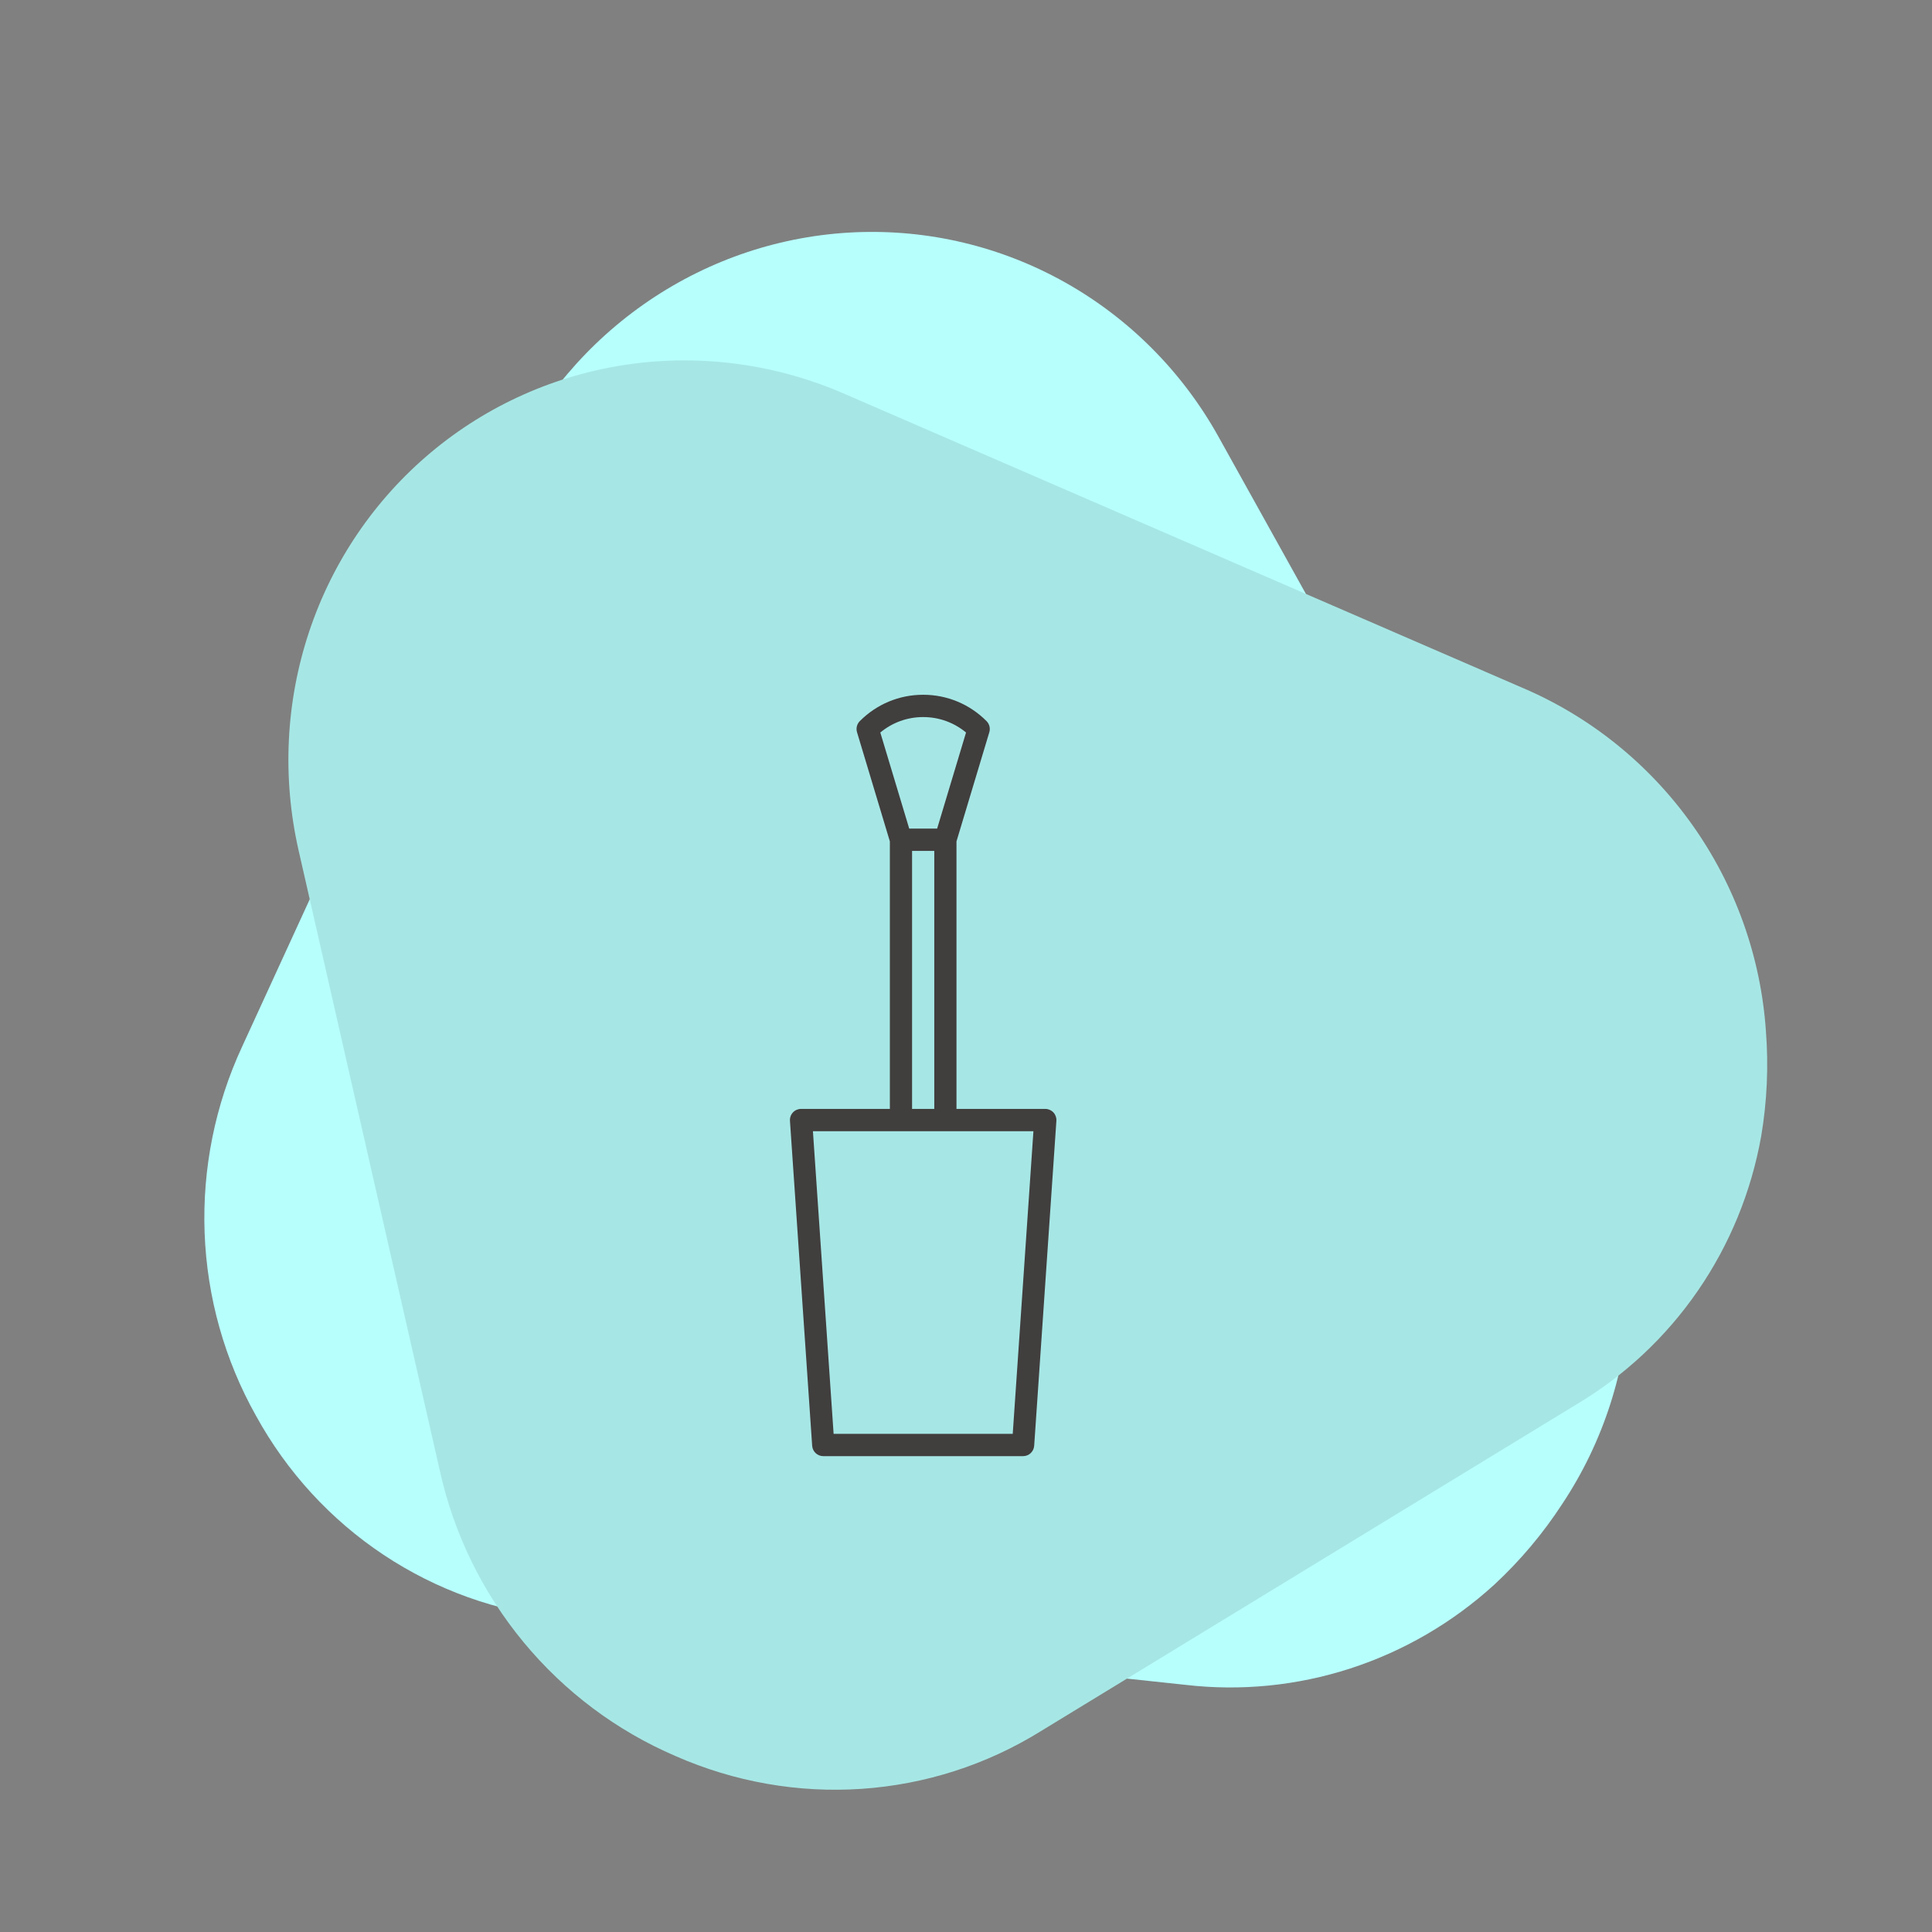
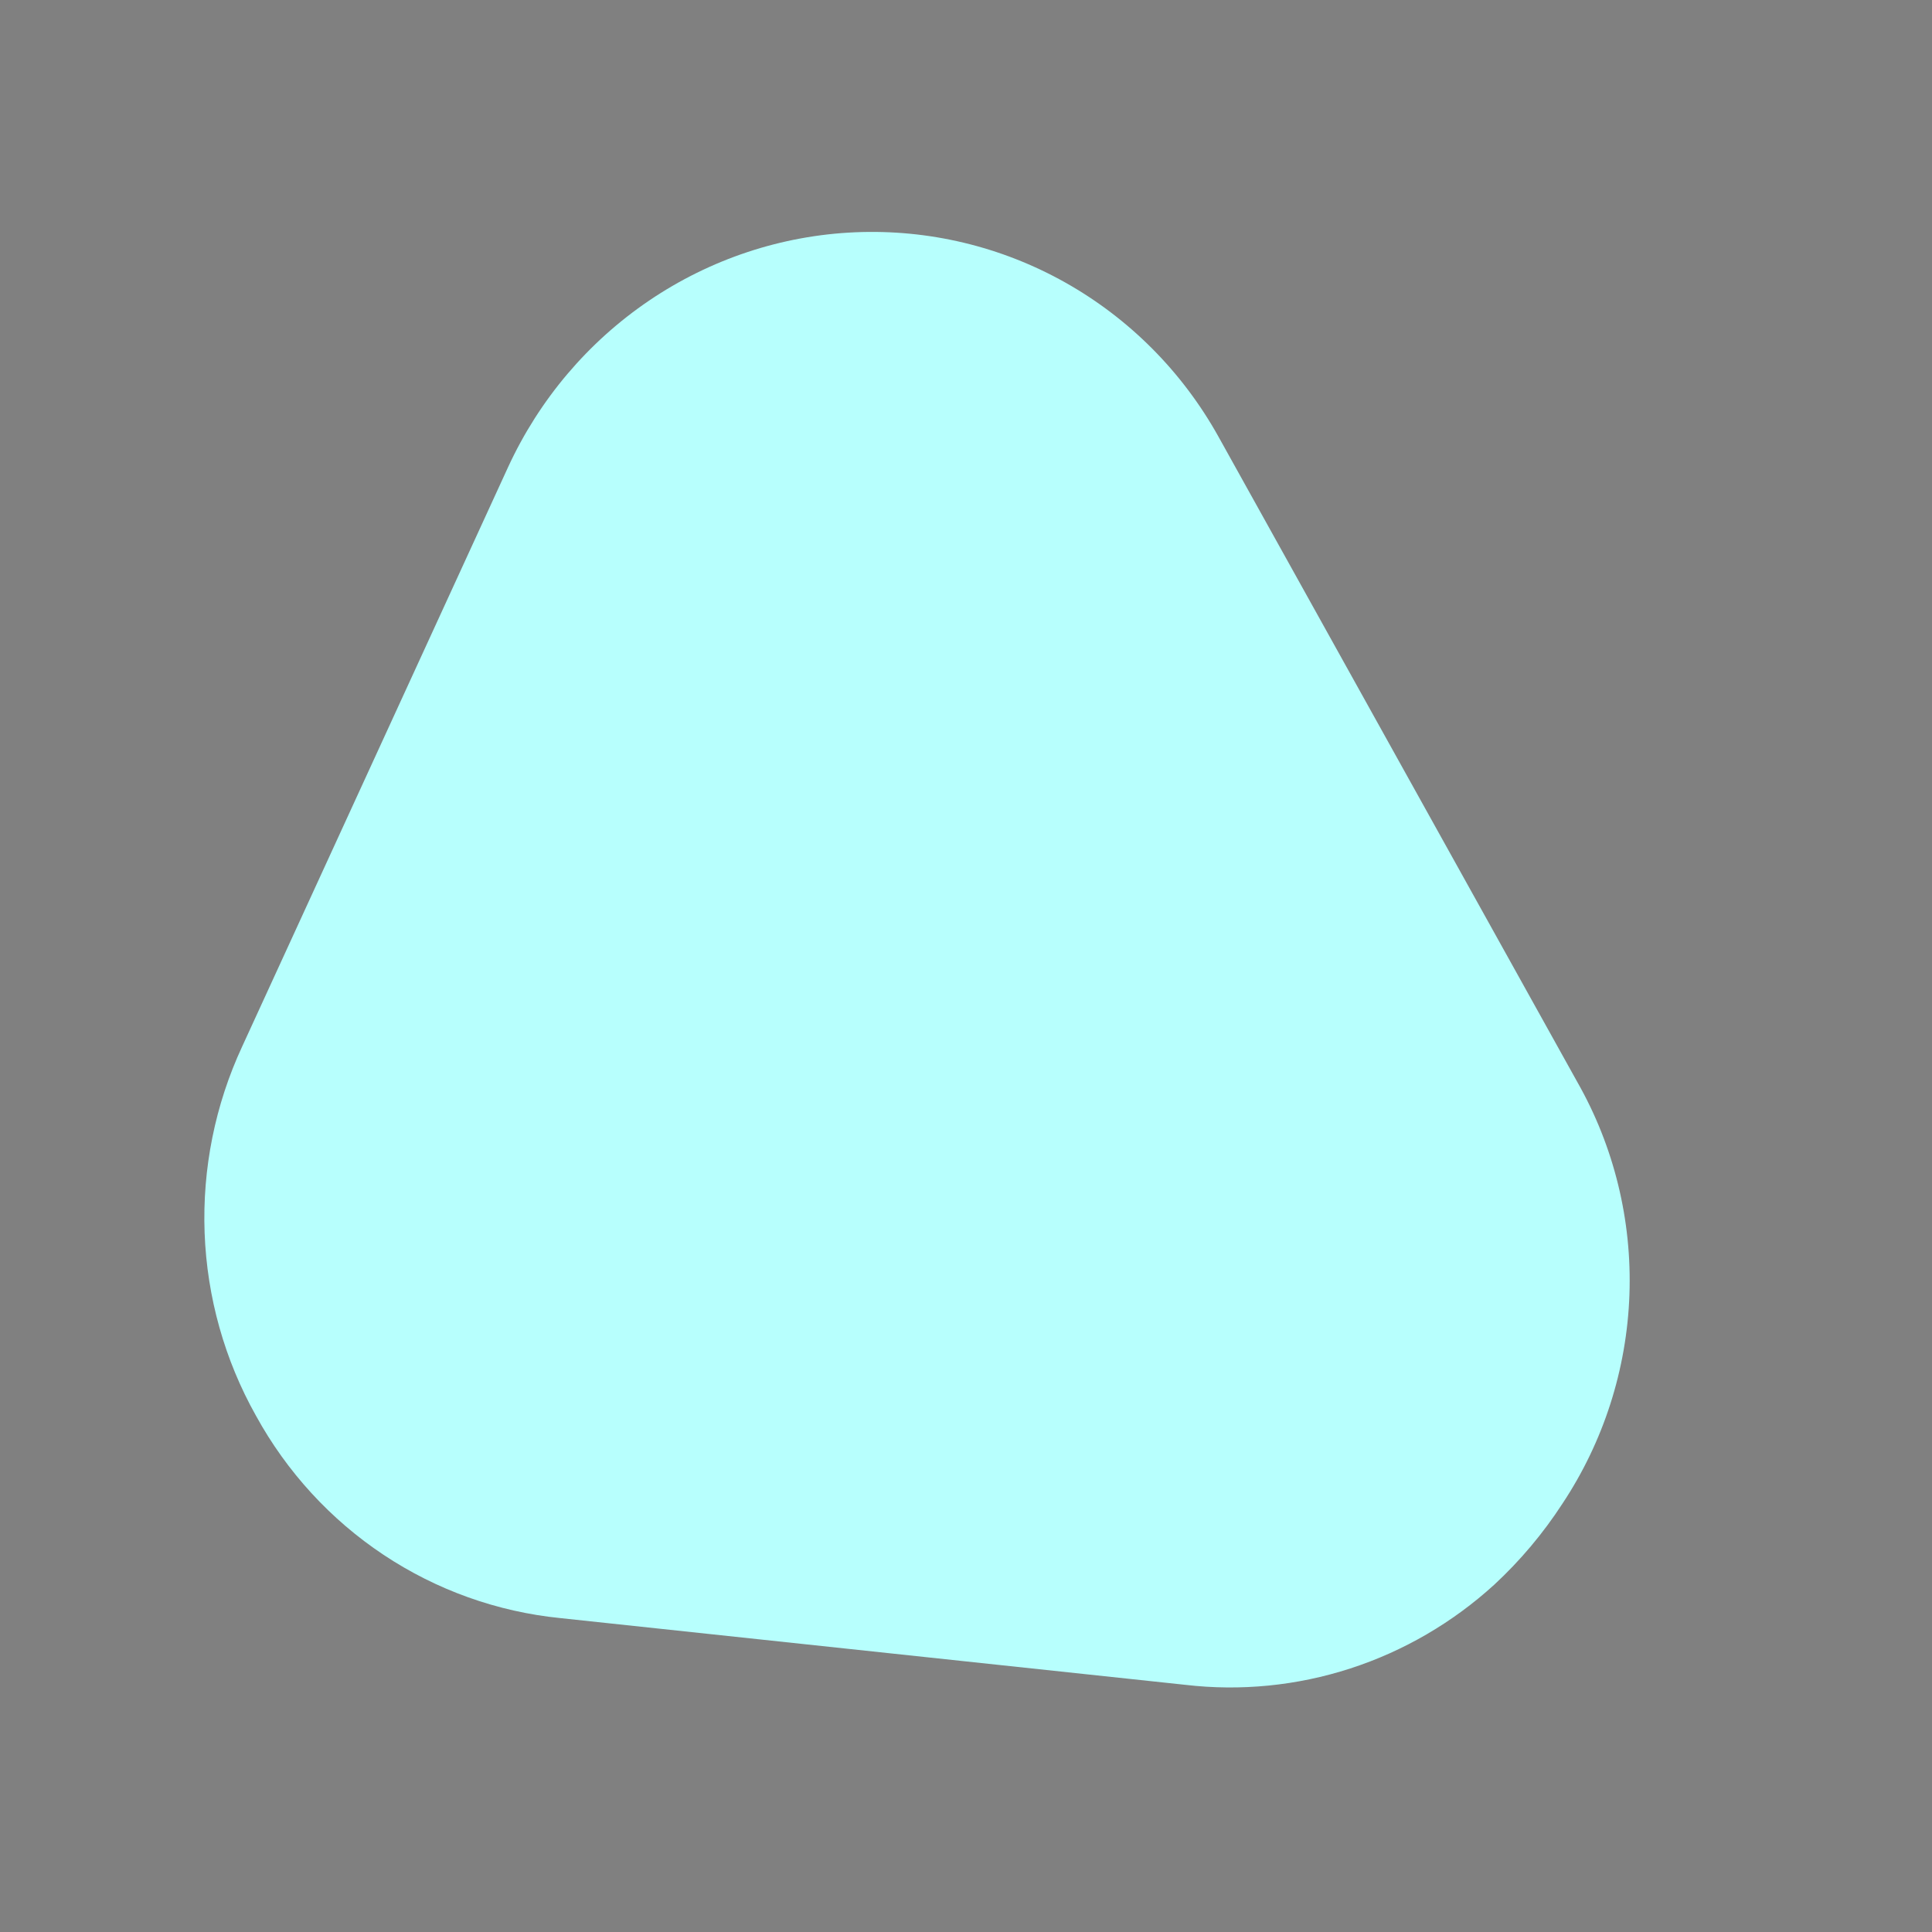
<svg xmlns="http://www.w3.org/2000/svg" width="203" height="203" viewBox="0 0 203 203" fill="none">
  <rect x="0" y="0" width="203" height="203" fill="#808080" stroke="none" />
  <path d="M26.89 148.743C30.128 154.647 34.729 159.665 40.301 163.369C45.873 167.074 52.252 169.355 58.896 170.02L124.52 177.027C130.355 177.713 136.274 177.128 141.88 175.31C147.487 173.492 152.652 170.483 157.029 166.485C159.74 163.969 162.134 161.123 164.156 158.013C168.486 151.494 170.93 143.883 171.208 136.046C171.486 128.209 169.588 120.462 165.73 113.686L128.029 45.885C124.245 39.084 118.68 33.482 111.946 29.693C105.211 25.904 97.567 24.075 89.853 24.406C82.14 24.737 74.655 27.217 68.221 31.572C61.787 35.926 56.652 41.989 53.381 49.092L25.444 109.962C22.601 116.086 21.249 122.806 21.5 129.555C21.752 136.304 23.6 142.885 26.89 148.743Z" fill="#B7FFFD" />
-   <path d="M70.98 184.513C77.142 187.228 83.847 188.41 90.523 187.959C97.199 187.508 103.649 185.437 109.325 181.921L165.666 147.55C170.714 144.544 175.055 140.477 178.397 135.623C181.74 130.769 184.008 125.239 185.049 119.403C185.668 115.756 185.836 112.041 185.549 108.342C185.018 100.534 182.326 93.008 177.778 86.619C173.23 80.231 167.009 75.238 159.825 72.209L88.65 41.346C81.509 38.252 73.684 37.193 66.034 38.284C58.384 39.375 51.205 42.575 45.286 47.531C39.366 52.488 34.935 59.01 32.479 66.381C30.023 73.752 29.638 81.687 31.365 89.314L46.235 154.618C47.705 161.207 50.721 167.363 55.027 172.566C59.333 177.768 64.805 181.866 70.98 184.513Z" fill="#A6E7E5" />
-   <path d="M109.834 116.516H100.5V88.408L103.95 76.938C104.075 76.524 103.962 76.076 103.659 75.77C101.88 73.984 99.515 73 97 73C94.485 73 92.12 73.984 90.341 75.77C90.038 76.076 89.925 76.524 90.05 76.938L93.5 88.408V116.516H84.166C83.843 116.516 83.534 116.651 83.314 116.888C83.093 117.125 82.98 117.444 83.003 117.768L85.336 151.909C85.378 152.523 85.887 153 86.5 153H107.5C108.113 153 108.622 152.523 108.664 151.909L110.997 117.768C111.02 117.444 110.907 117.125 110.686 116.888C110.465 116.651 110.157 116.516 109.834 116.516ZM92.496 76.967C93.761 75.916 95.337 75.344 97 75.344C98.663 75.344 100.239 75.916 101.504 76.967L98.468 87.062H95.533L92.496 76.967ZM95.833 89.406H98.167V116.516H95.833V89.406ZM106.411 150.656H87.589L85.416 118.859H108.584L106.411 150.656Z" fill="#413E3E" />
</svg>